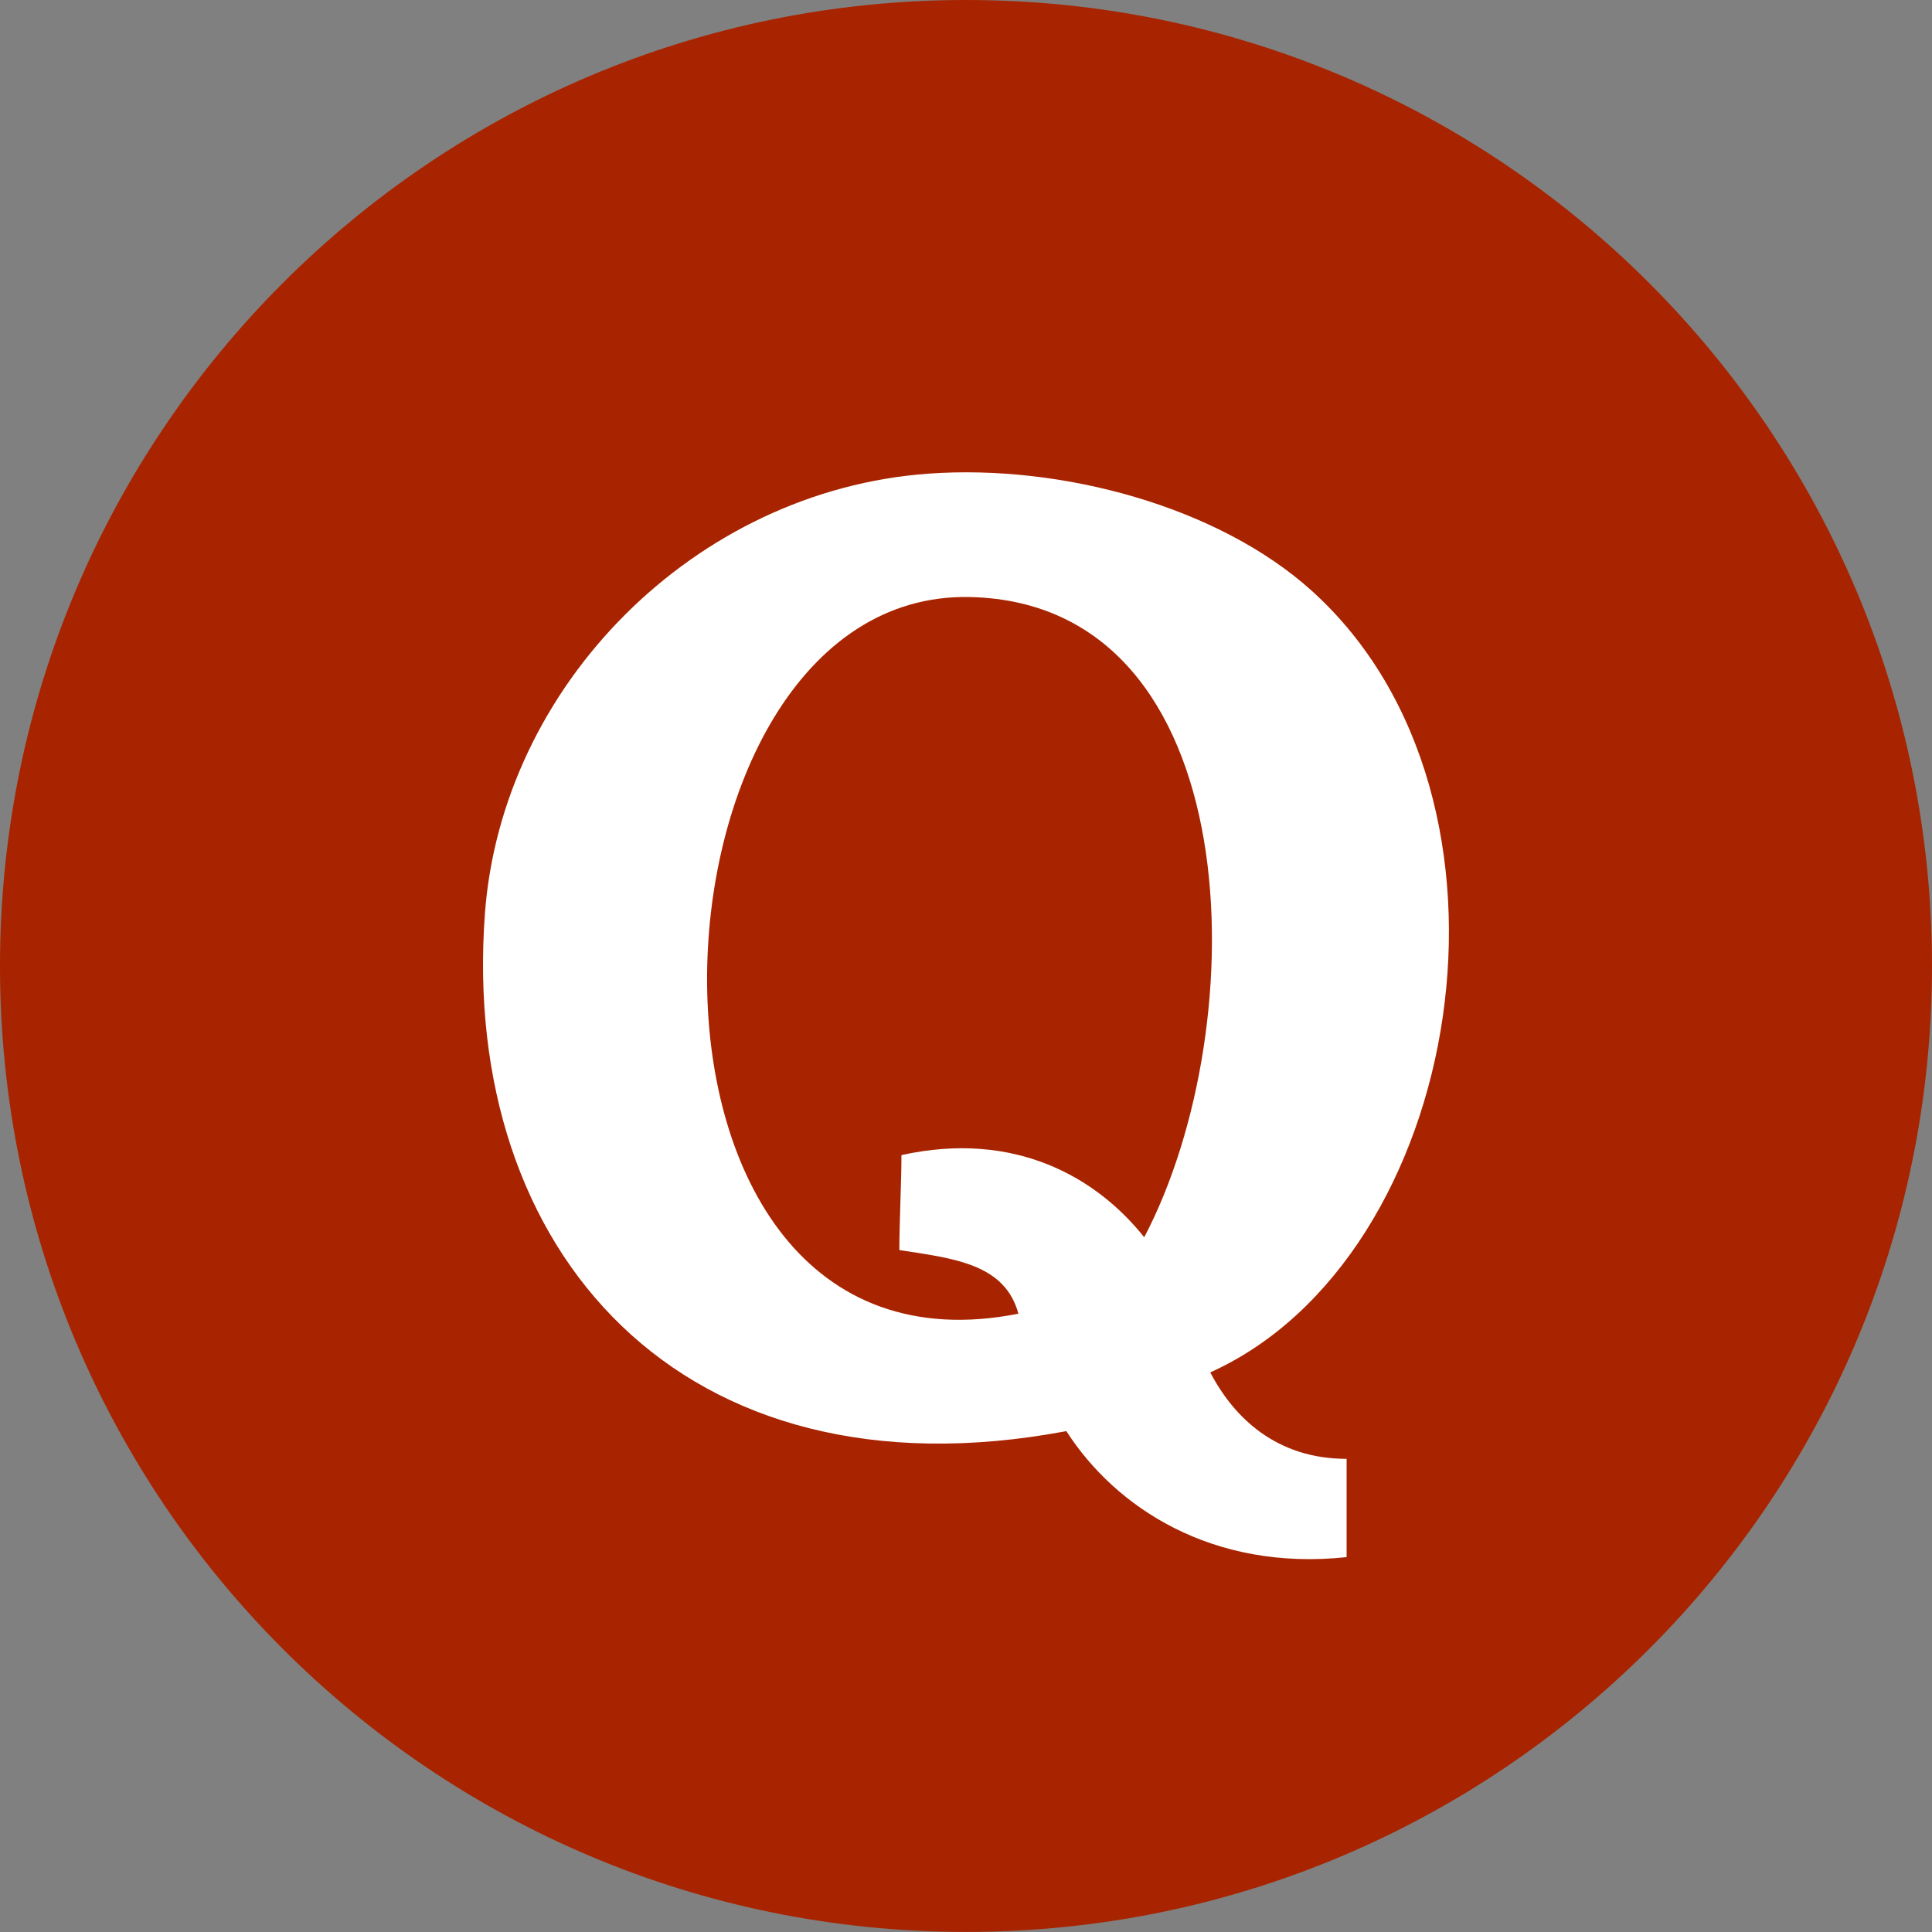
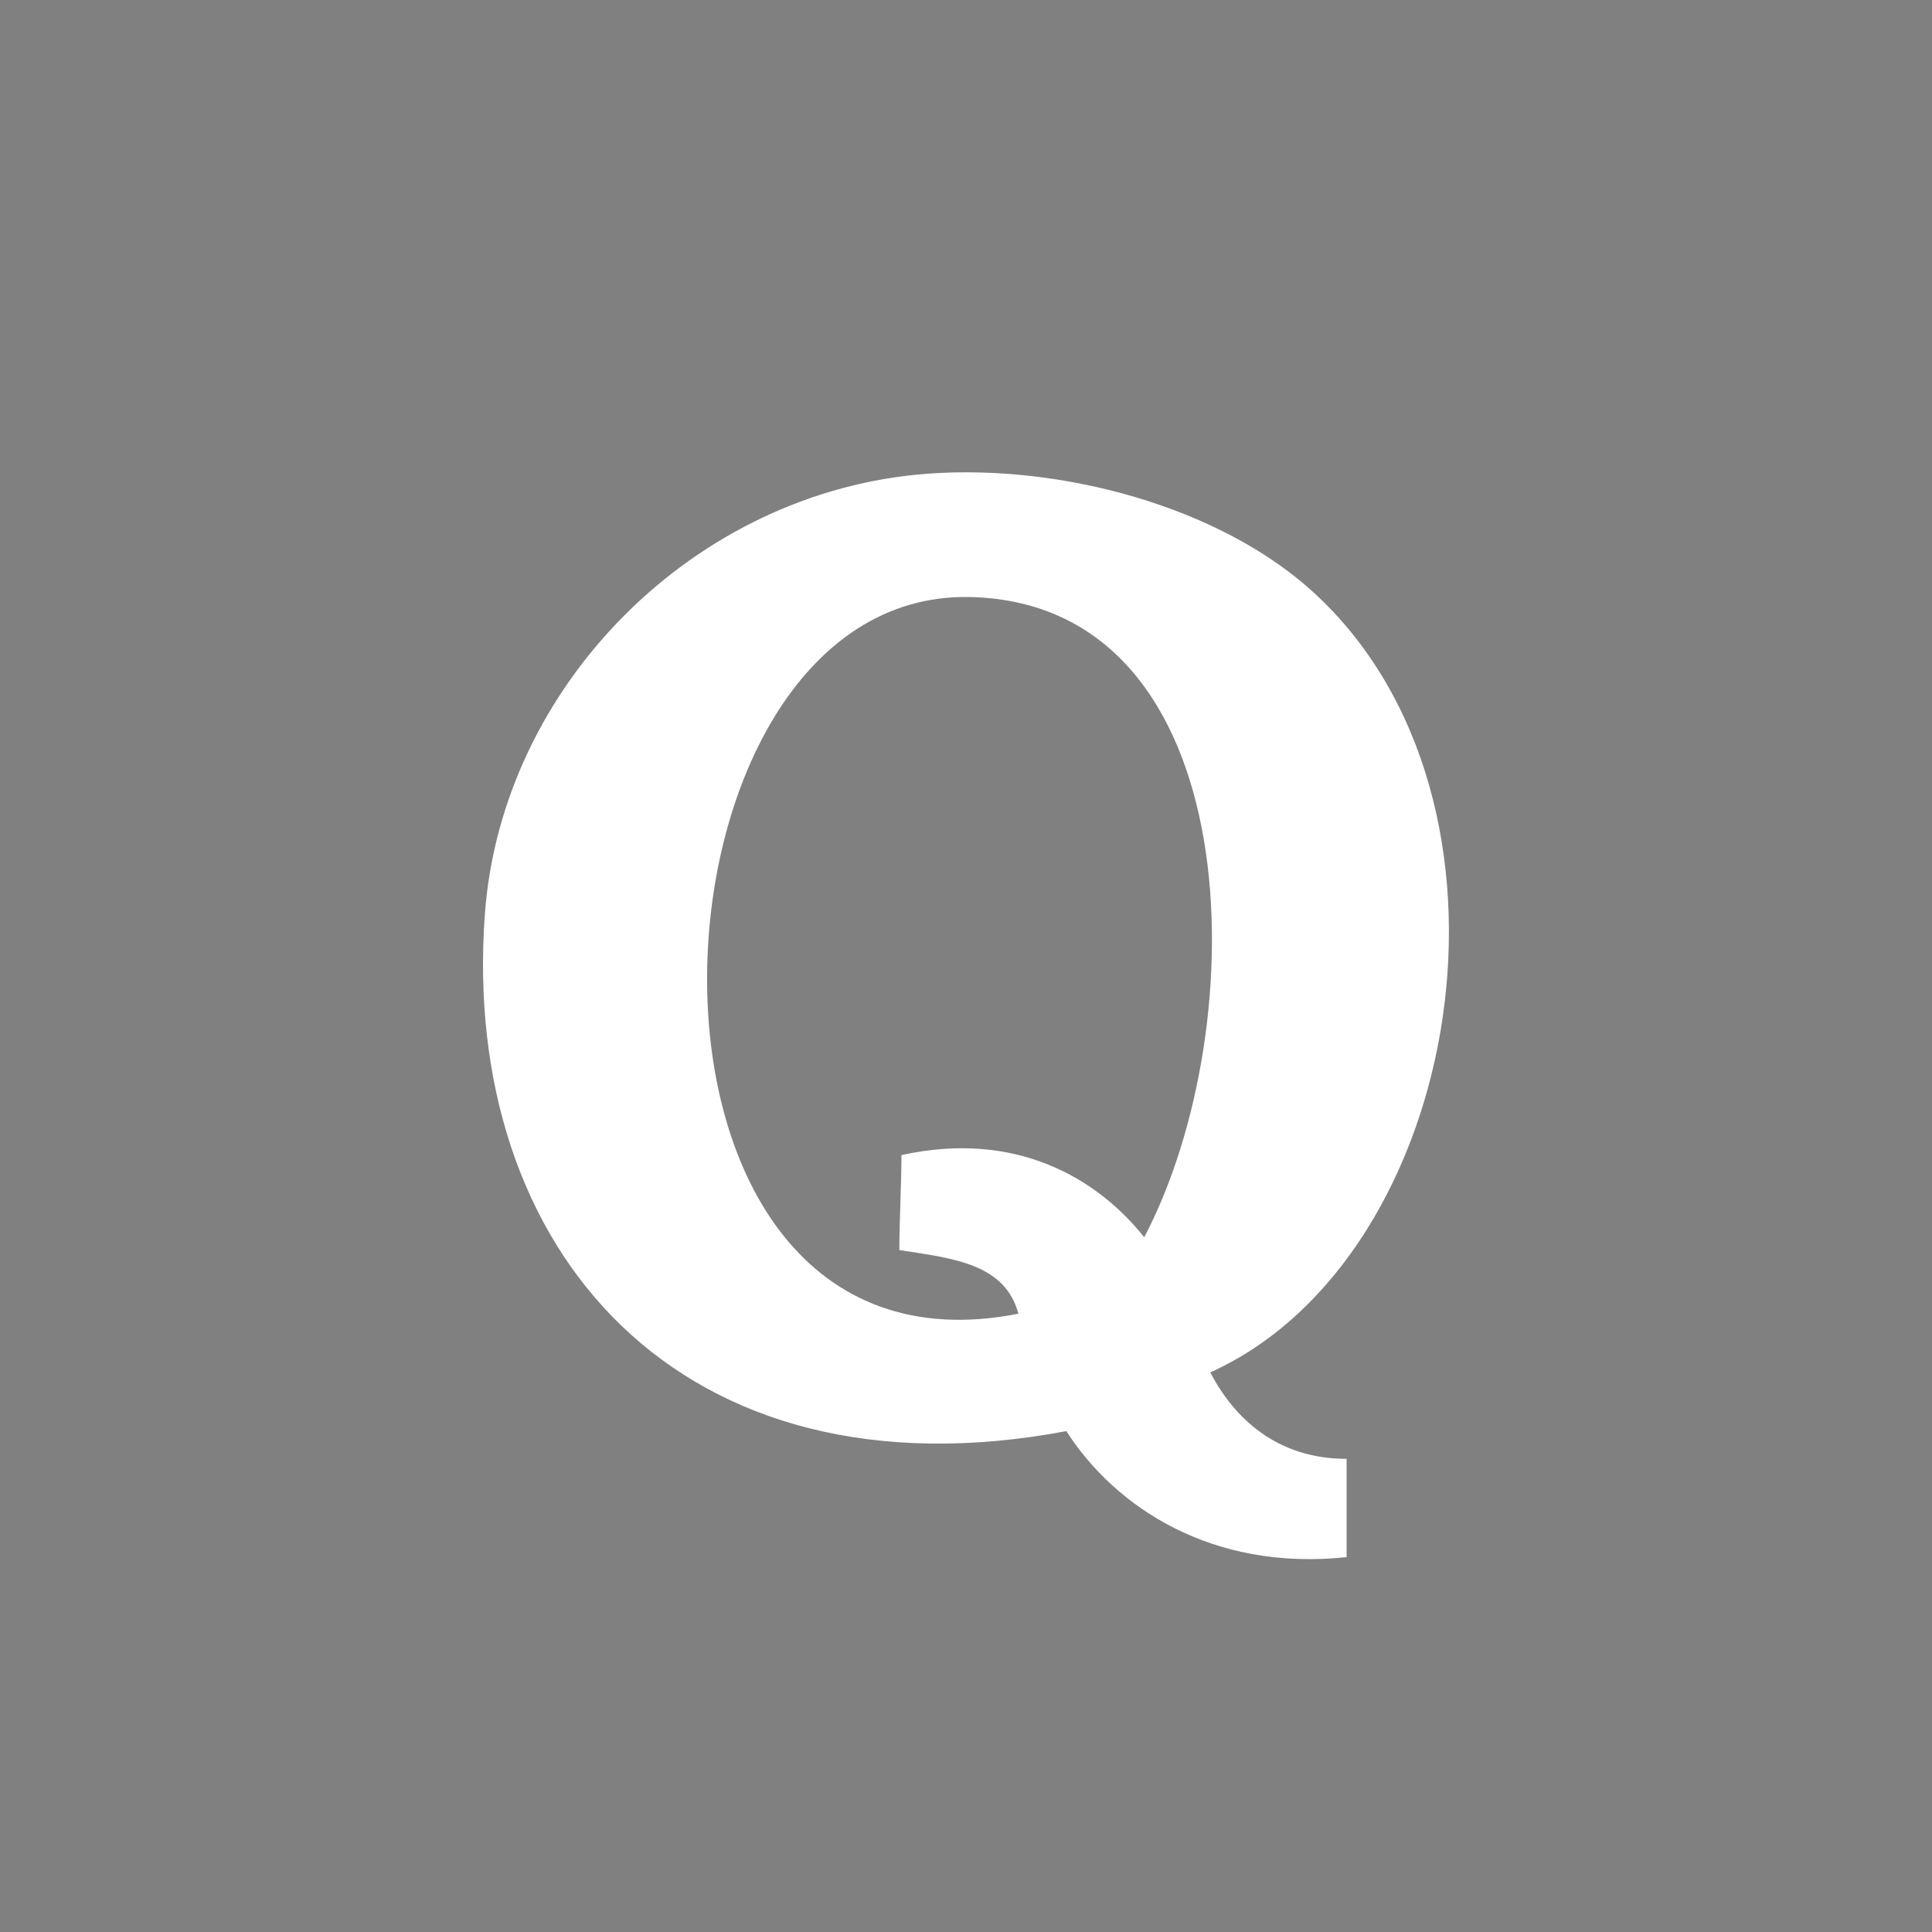
<svg xmlns="http://www.w3.org/2000/svg" version="1.1" id="Слой_1" x="0px" y="0px" width="32px" height="32px" viewBox="0 0 32 32" enable-background="new 0 0 32 32" xml:space="preserve">
  <rect x="0" y="0" width="32" height="32" fill="#808080" stroke="none" />
-   <path fill="#A82400" d="M16,0c8.837,0,16,7.163,16,16c0,8.836-7.163,15.999-16,15.999S0,24.836,0,16C0,7.163,7.163,0,16,0z" />
  <path fill="#FFFFFF" d="M20.046,22.731c0.391,0.752,1.1,1.433,2.258,1.432c0,0.506,0,1.026,0,1.628  c-2.231,0.237-3.832-0.826-4.642-2.087c-6.392,1.202-10.038-2.995-9.631-8.562c0.276-3.786,3.475-7.018,7.348-7.297  c2.212-0.159,4.811,0.549,6.354,1.946C25.546,13.24,24.252,20.835,20.046,22.731z M16.074,9.889  c-5.656-0.138-6.241,13.26,0.794,11.87c-0.222-0.82-1.055-0.915-1.972-1.054c0-0.445,0.035-1.142,0.035-1.573  c1.891-0.417,3.24,0.379,4.021,1.361C20.805,16.964,20.693,10.001,16.074,9.889z" />
</svg>